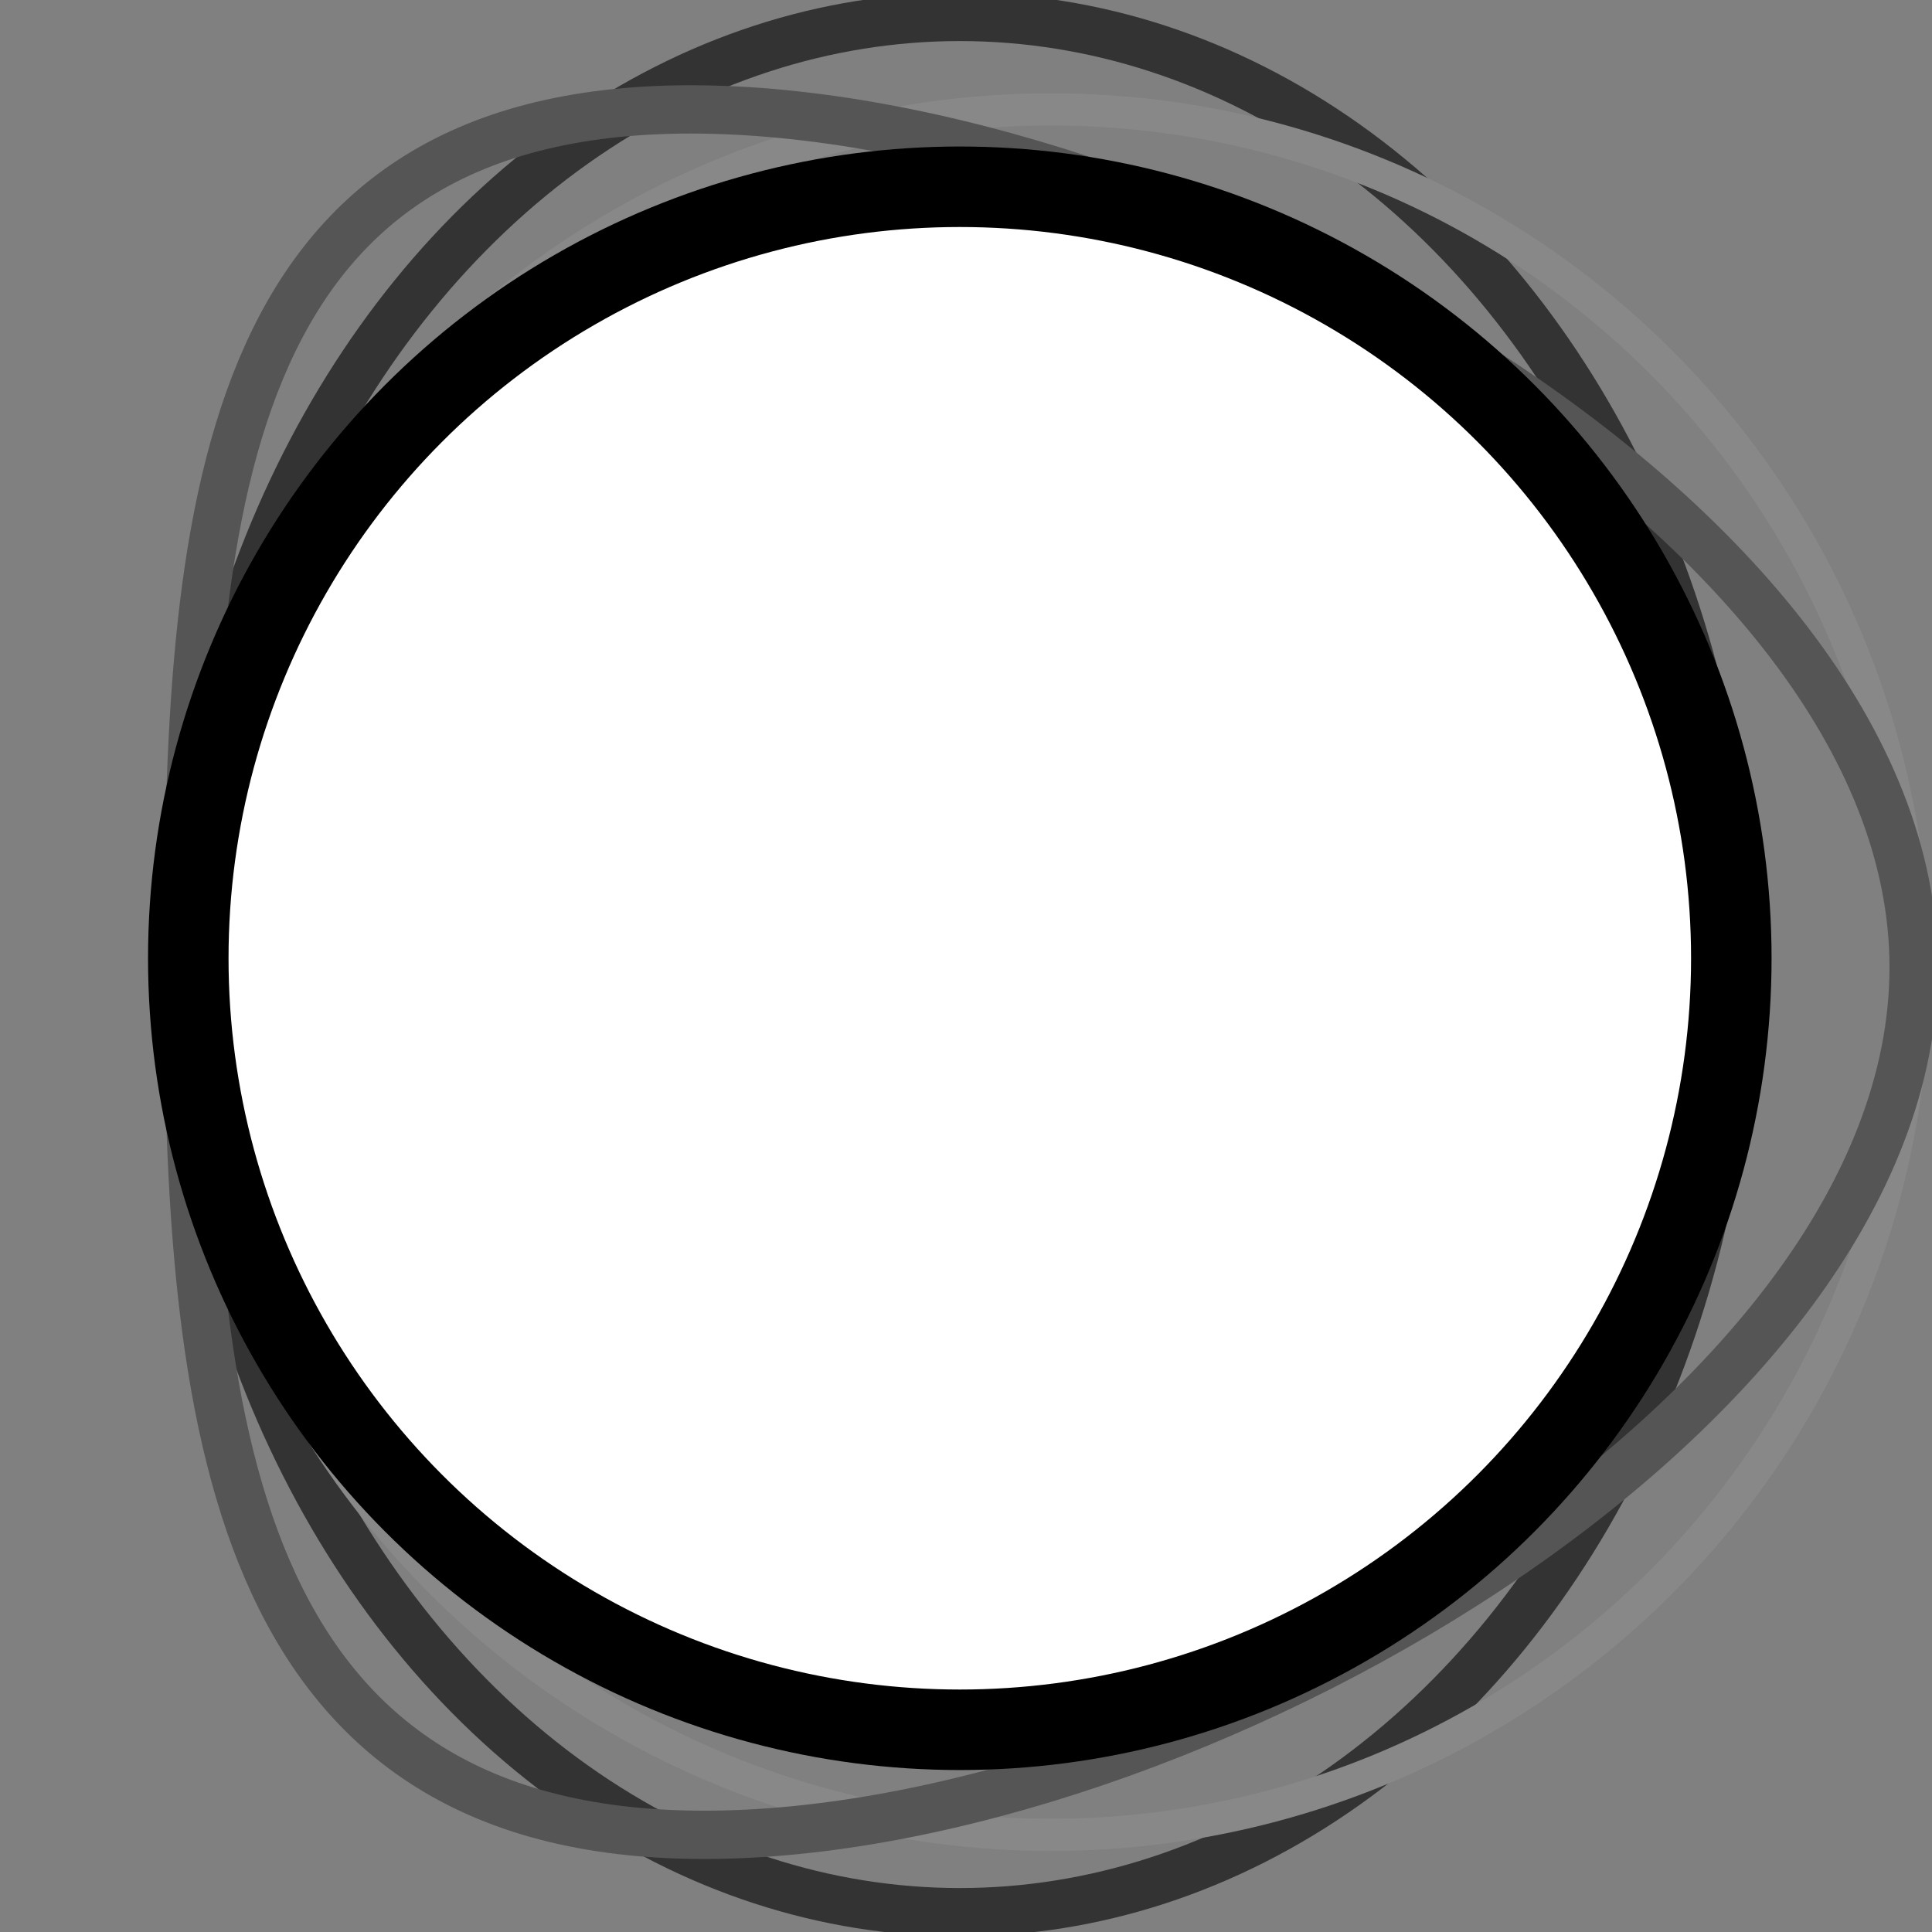
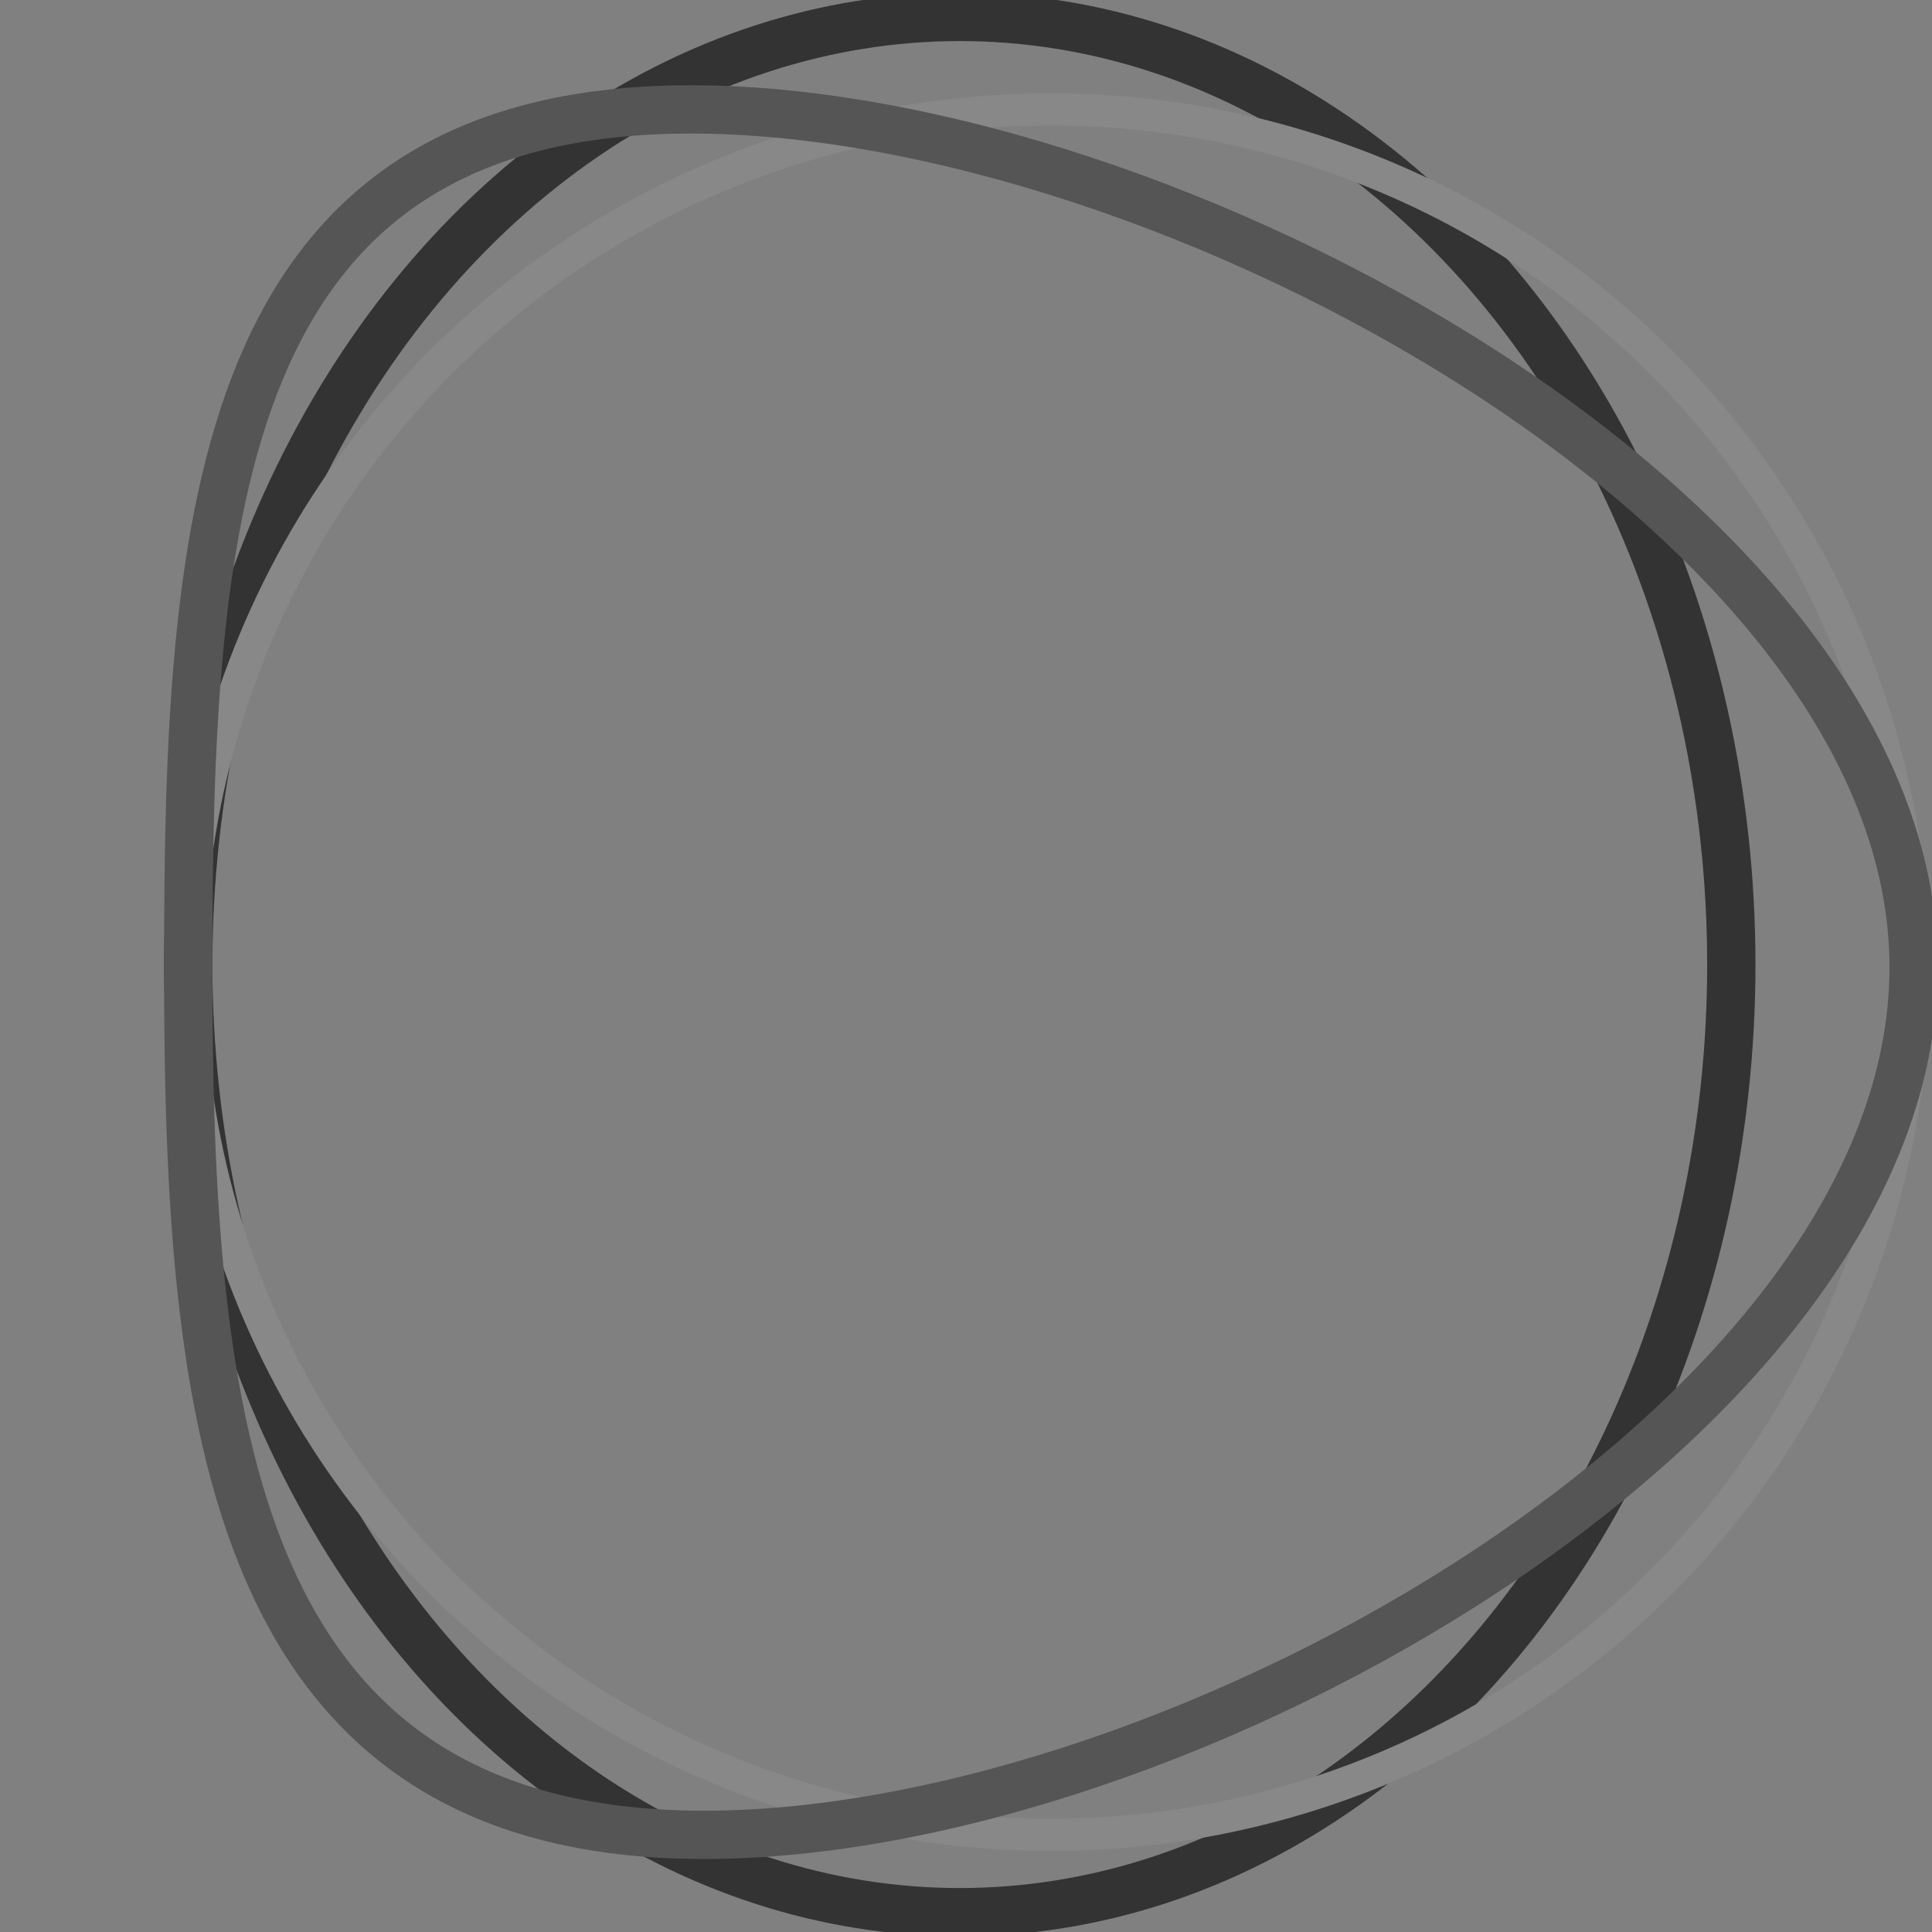
<svg xmlns="http://www.w3.org/2000/svg" id="Layer_1" version="1.1" viewBox="0 0 240 240">
  <rect x="0" y="0" width="240" height="240" fill="#808080" stroke="none" />
  <defs>
    <style>
      .st0 {
        stroke: #333;
      }

      .st0, .st1, .st2, .st3 {
        stroke-miterlimit: 10;
      }

      .st0, .st2, .st3 {
        fill: none;
      }

      .st0, .st3 {
        stroke-width: 6px;
      }

      .st1 {
        fill: #fff;
        stroke: #000;
        stroke-width: 10px;
      }

      .st2 {
        stroke: #888;
        stroke-width: 4px;
      }

      .st3 {
        stroke: #555;
      }
    </style>
  </defs>
  <ellipse class="st0" cx="119.23" cy="119.82" rx="95.84" ry="117.72" />
  <circle class="st2" cx="130.55" cy="120.76" r="107.17" />
  <path class="st3" d="M237.72,120.16c0,55.98-91.05,107.77-150.24,107.77S23.38,176.14,23.38,120.16,26.63,13.59,85.82,13.59s151.9,50.59,151.9,106.57Z" />
-   <circle class="st1" cx="119.23" cy="119.04" r="95.84" />
</svg>